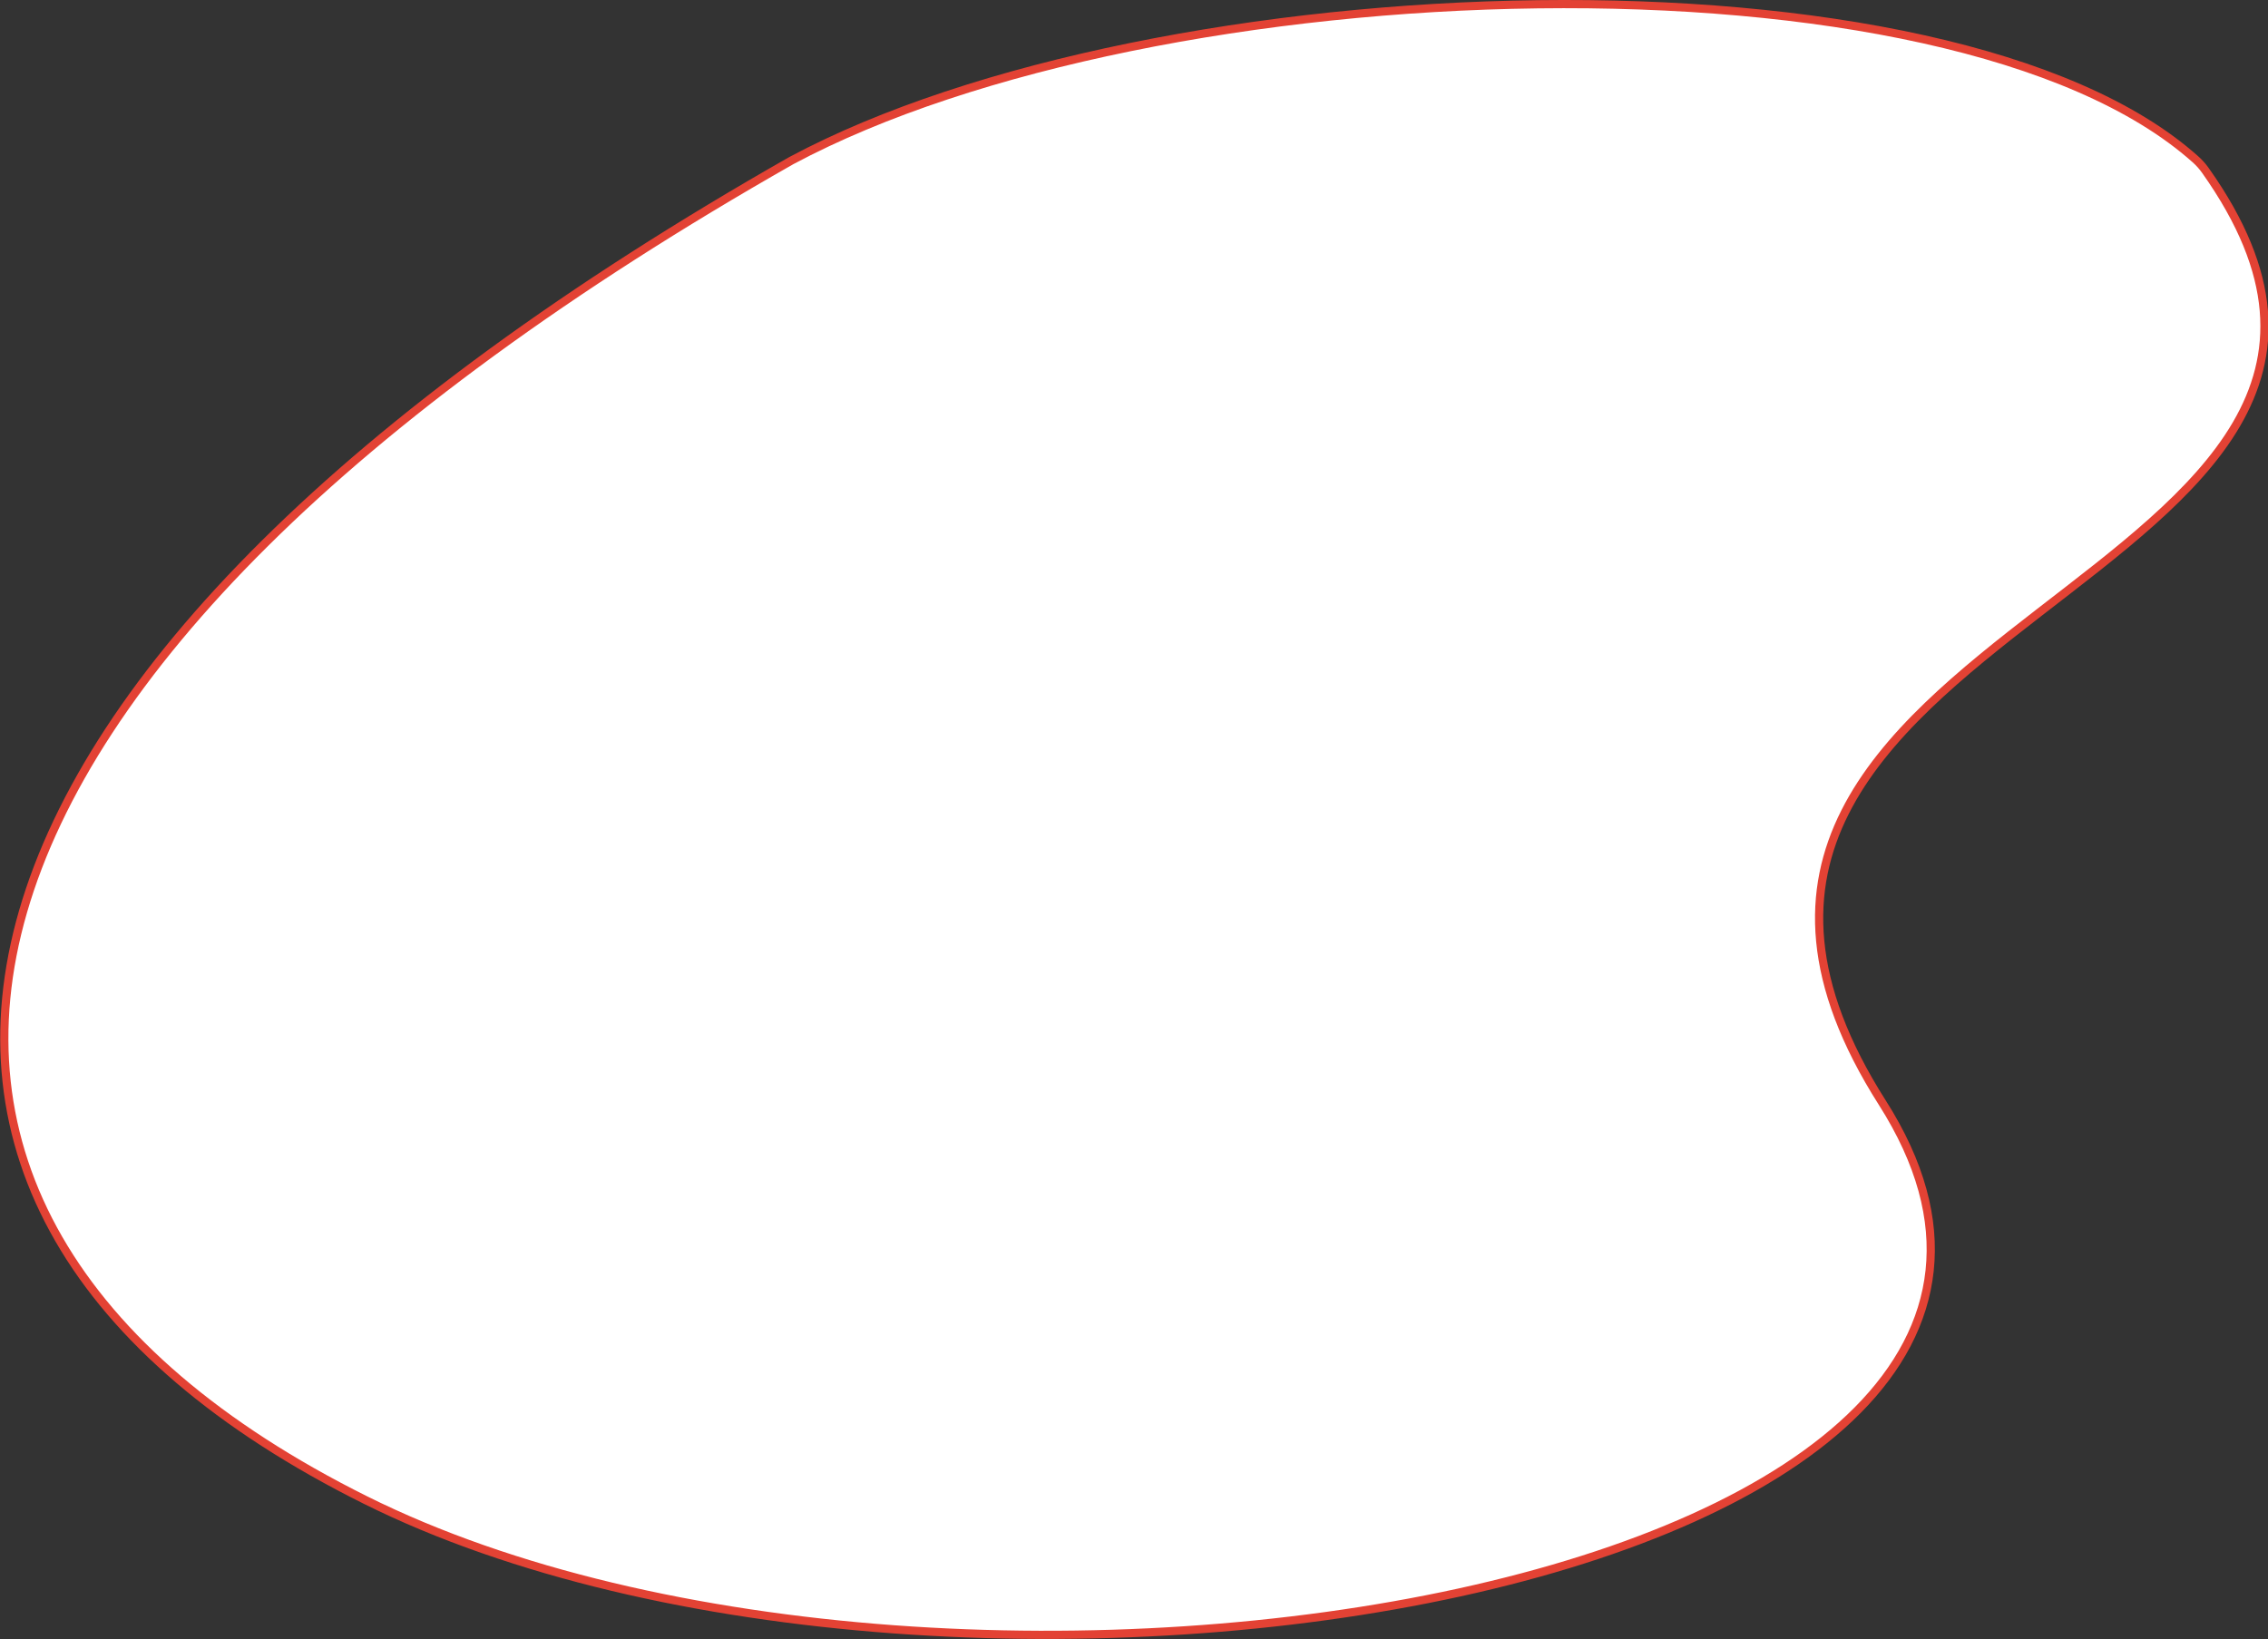
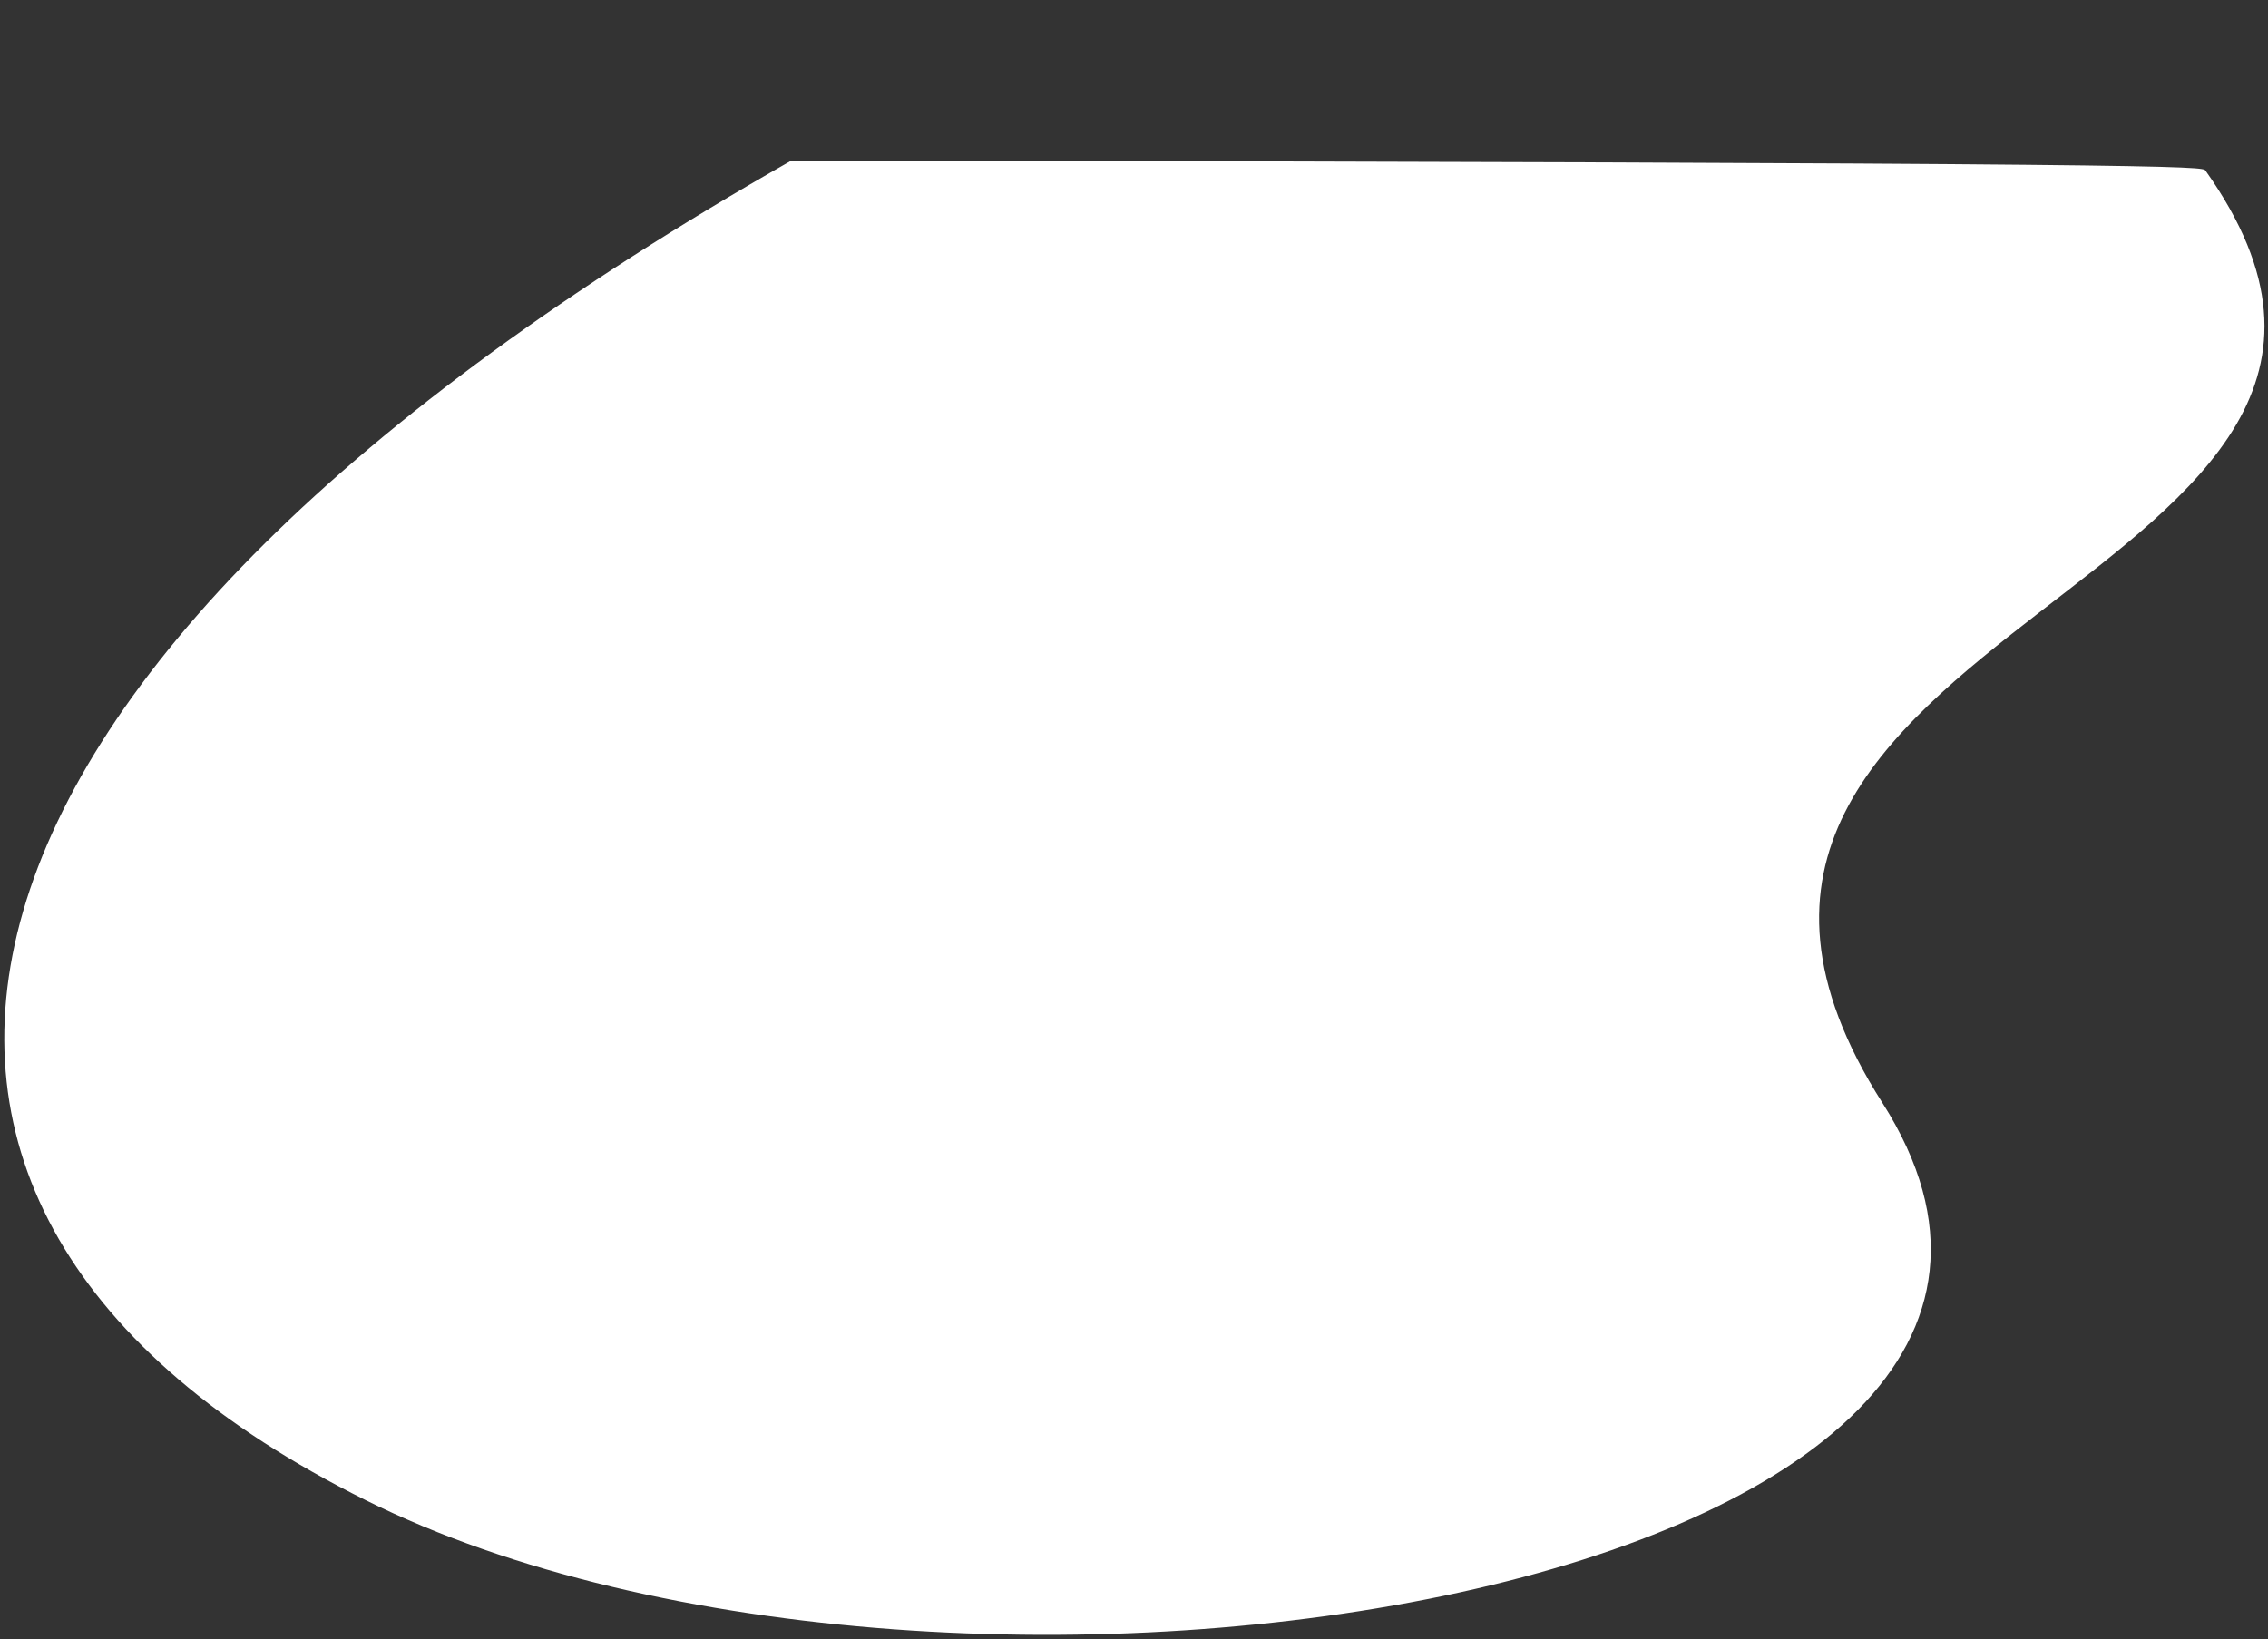
<svg xmlns="http://www.w3.org/2000/svg" width="553.557" height="400.2" viewBox="0 0 553.557 400.2" fill="none">
  <rect x="0" y="0" width="553.557" height="400.2" fill="#333333" stroke="none" />
  <desc> Created with Pixso. </desc>
  <defs />
-   <path id="Эллипс 23" d="M193.17 39.19C282.22 -8.4 475.7 -14.85 535.85 38.89C536.77 39.71 537.59 40.63 538.3 41.64C610.37 143.36 384.58 151.55 459.41 269.17C534.62 387.36 232.44 437.51 89.22 366.2C-54 294.89 -25.09 163.23 193.17 39.19Z" fill="#FFFFFF" fill-opacity="1" fill-rule="evenodd" />
-   <path id="Эллипс 23" d="M535.85 38.89C536.77 39.71 537.59 40.63 538.3 41.64C610.37 143.36 384.58 151.55 459.41 269.17C534.62 387.36 232.44 437.51 89.22 366.2C-54 294.89 -25.09 163.23 193.17 39.19C282.22 -8.4 475.7 -14.85 535.85 38.89Z" stroke="#E34234" stroke-opacity="1" stroke-width="2" />
+   <path id="Эллипс 23" d="M193.17 39.19C536.77 39.71 537.59 40.63 538.3 41.64C610.37 143.36 384.58 151.55 459.41 269.17C534.62 387.36 232.44 437.51 89.22 366.2C-54 294.89 -25.09 163.23 193.17 39.19Z" fill="#FFFFFF" fill-opacity="1" fill-rule="evenodd" />
</svg>